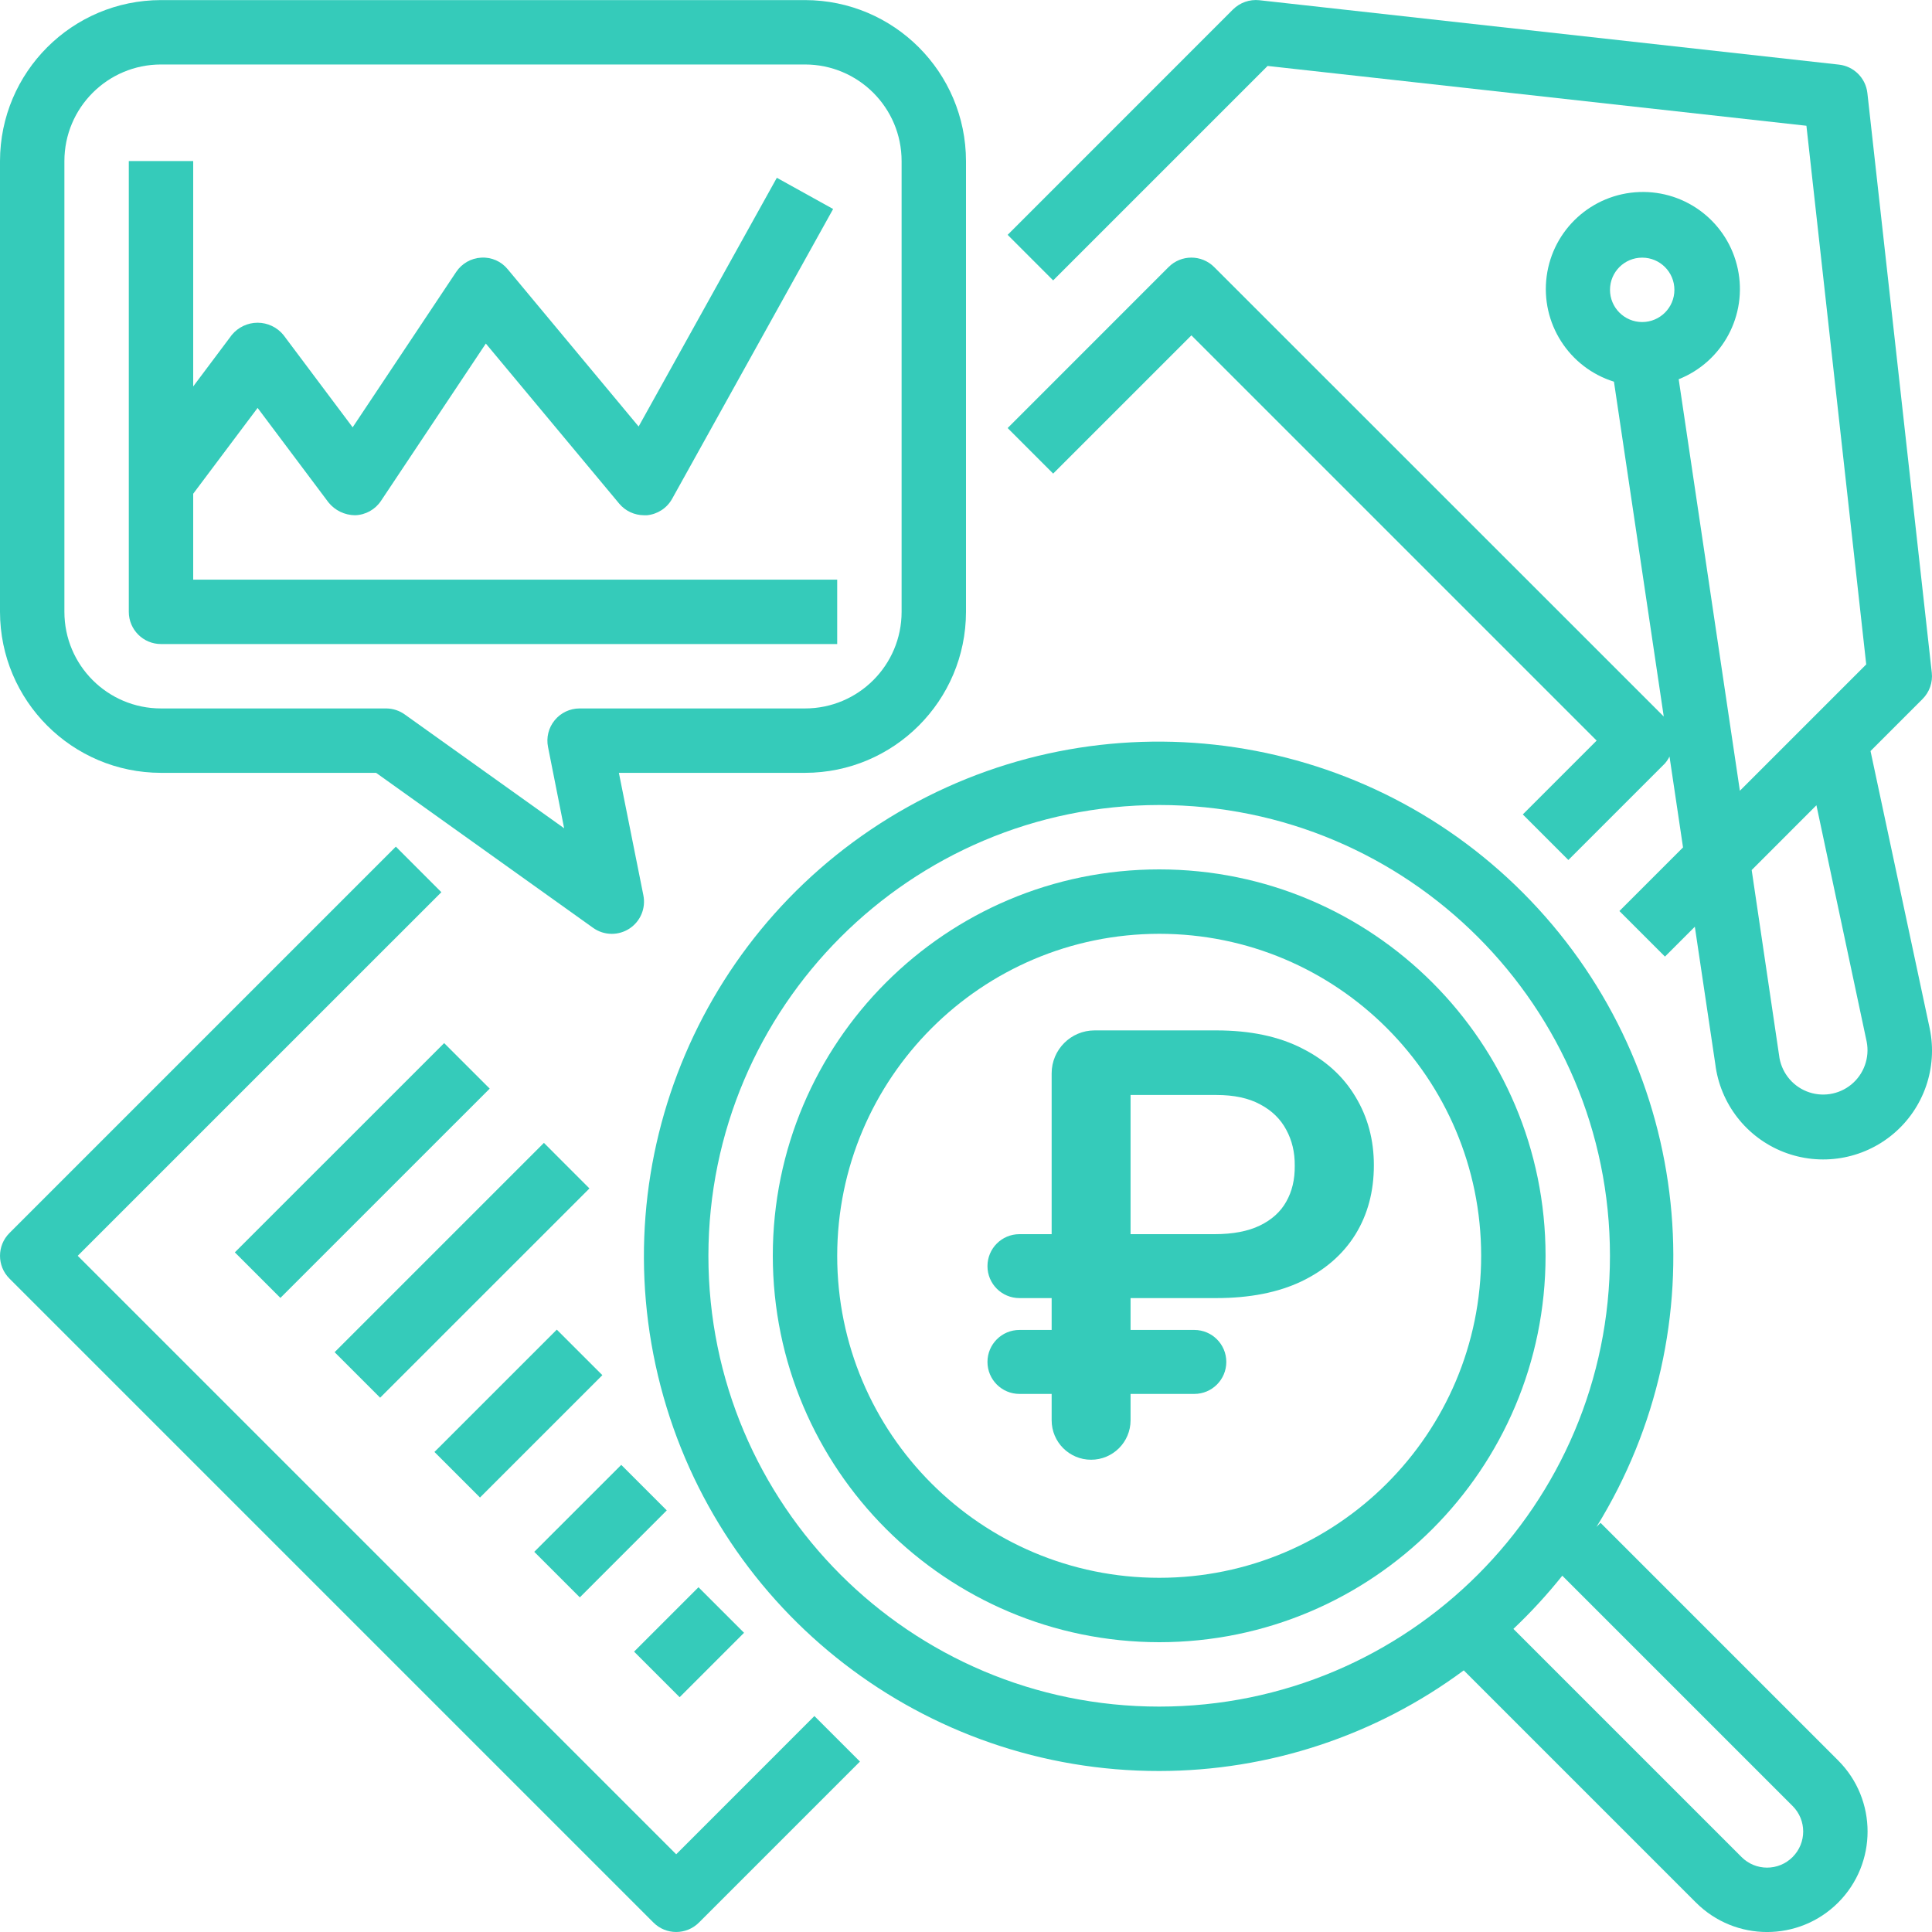
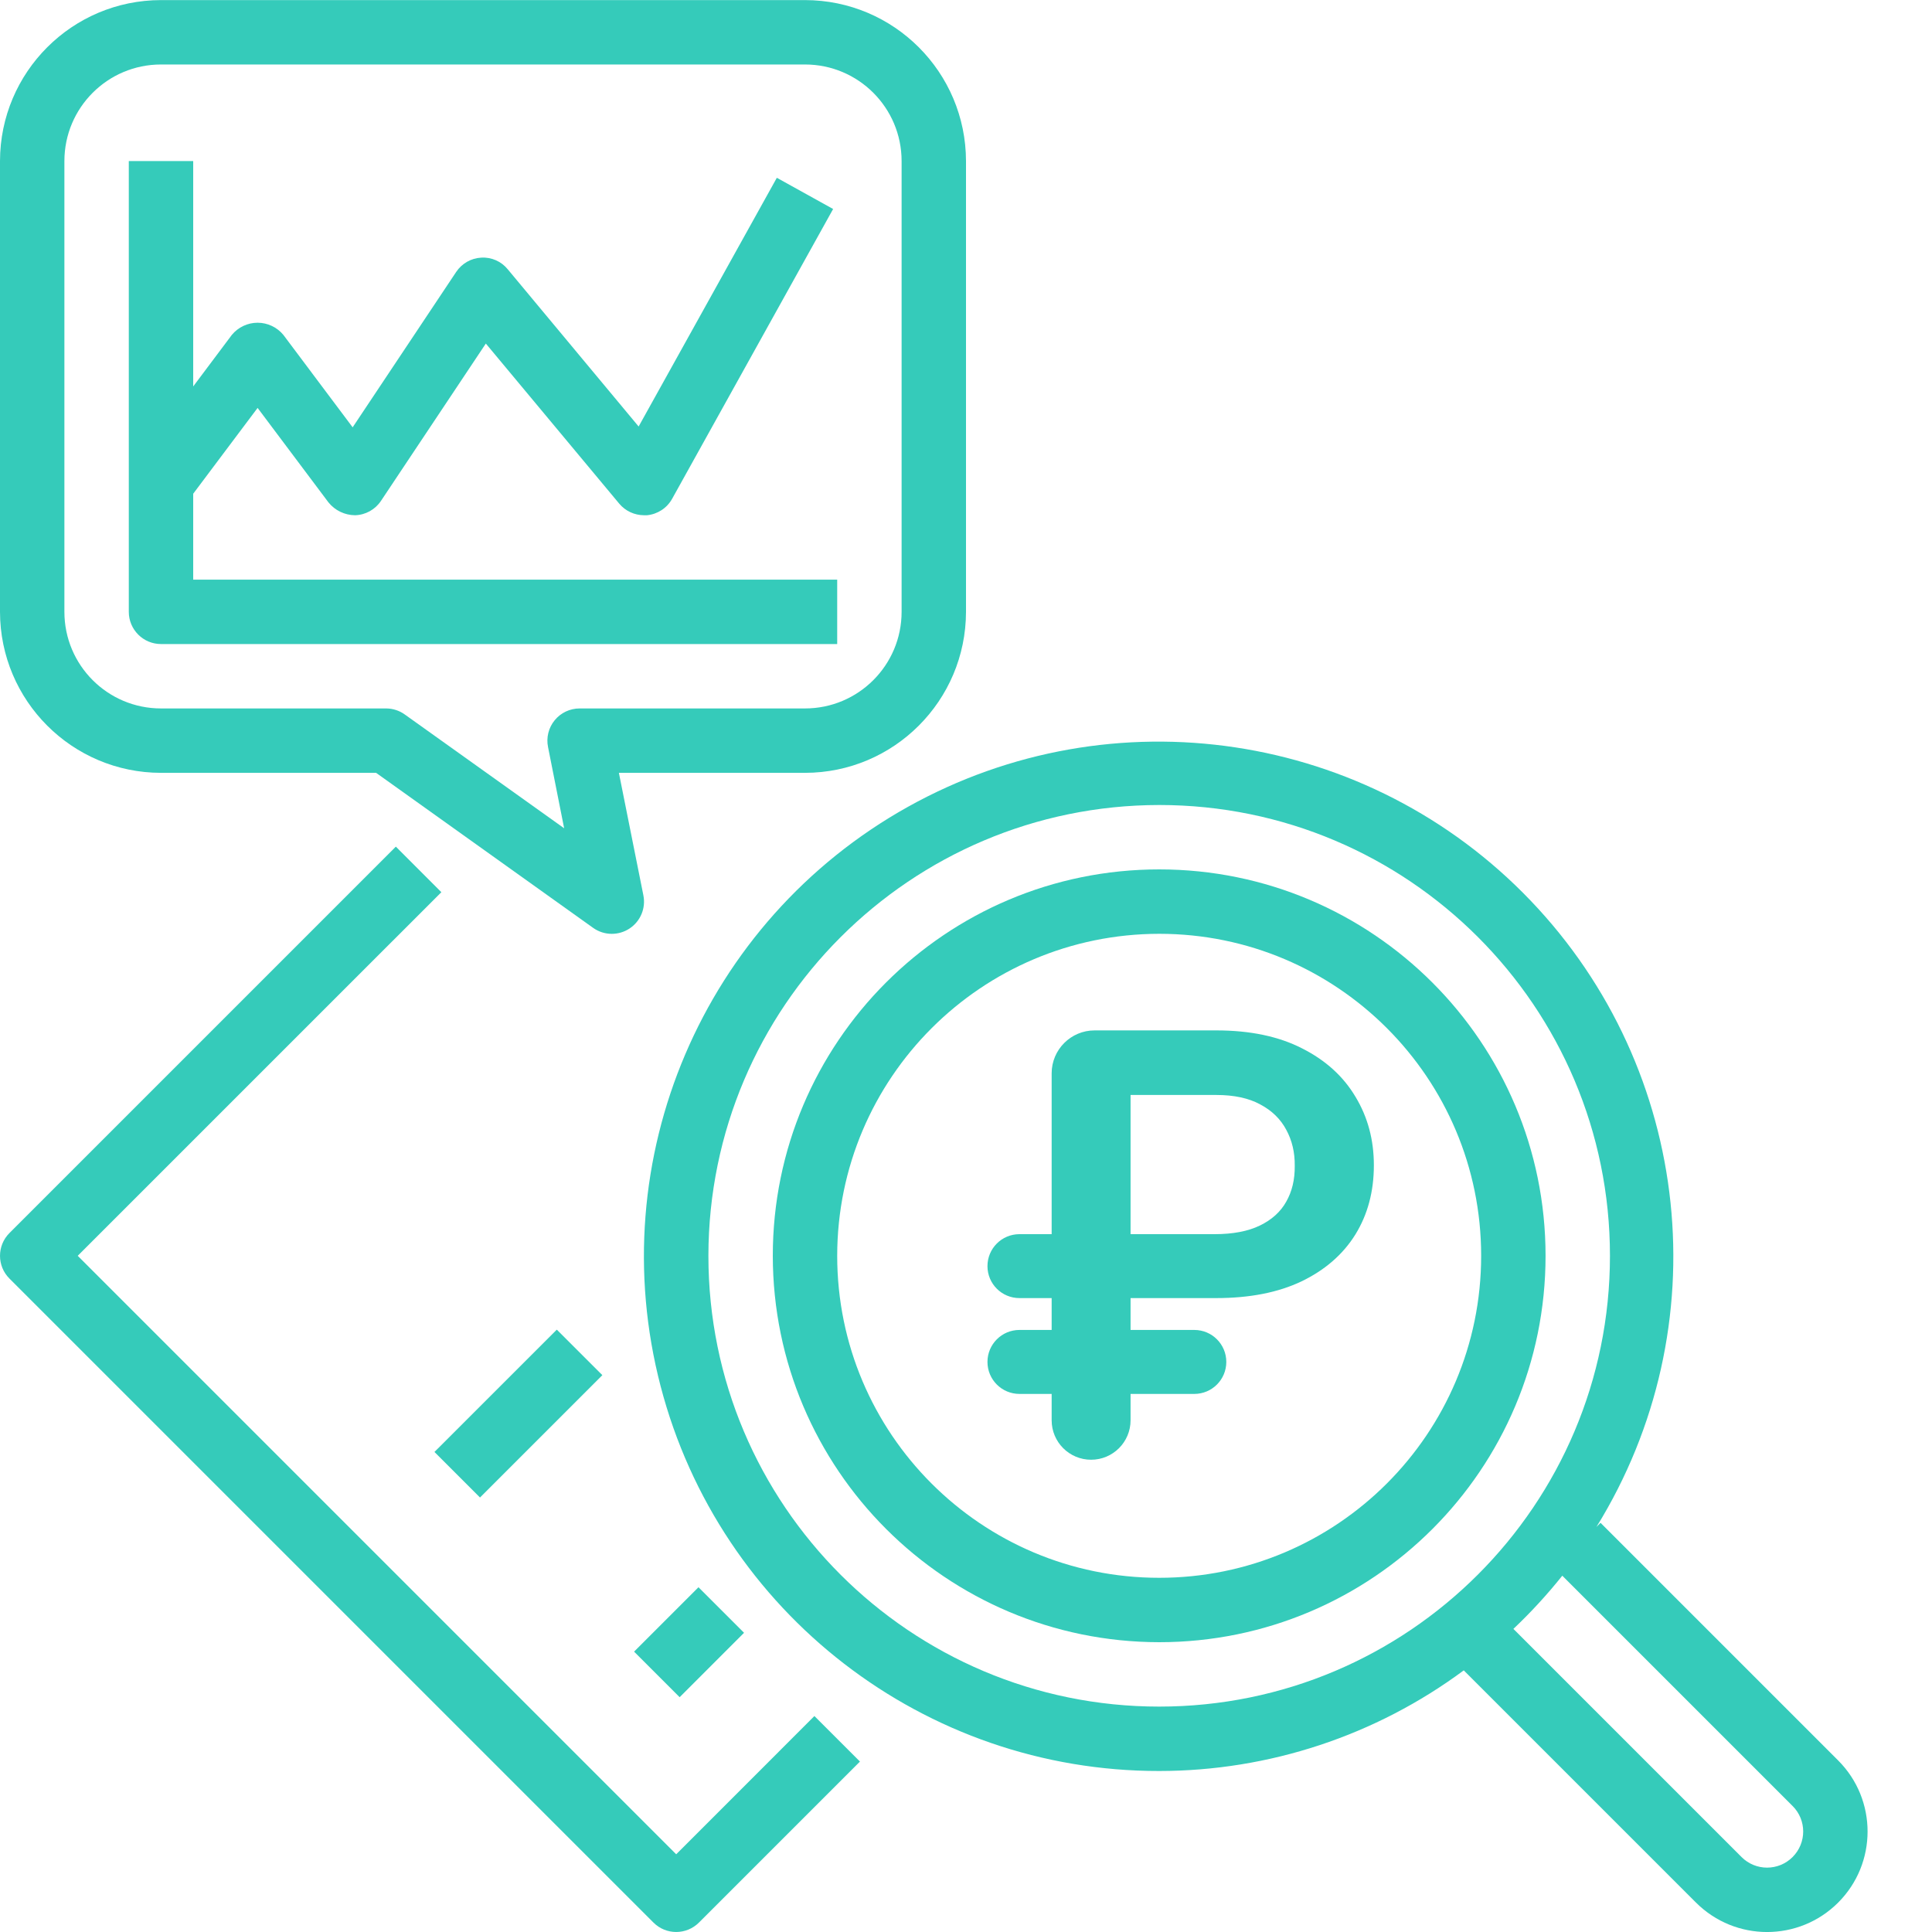
<svg xmlns="http://www.w3.org/2000/svg" width="45" height="45" viewBox="0 0 45 45" fill="none">
  <g clip-path="url(#clip0)">
    <path d="M15.22 44.78C15.512 45.073 15.987 45.073 16.28 44.78L20.03 41.03L18.969 39.97L15.75 43.19L1.81 29.25L10.28 20.781L9.22 19.72L0.22 28.72C-0.073 29.013 -0.073 29.488 0.22 29.78L15.22 44.78Z" fill="#35CBBA" />
-     <path d="M44.995 15.668L43.495 2.168C43.456 1.819 43.181 1.544 42.832 1.505L29.332 0.005C29.106 -0.019 28.881 0.06 28.719 0.22L23.47 5.47L24.53 6.531L29.525 1.536L42.075 2.929L43.468 15.475L40.525 18.418L39.1 8.833C40.123 8.426 40.705 7.342 40.477 6.265C40.25 5.188 39.28 4.431 38.18 4.473C37.08 4.515 36.17 5.342 36.025 6.434C35.88 7.524 36.541 8.562 37.592 8.89L38.752 16.689L28.28 6.22C27.987 5.927 27.512 5.927 27.219 6.22L23.47 9.97L24.53 11.031L27.75 7.811L37.189 17.25L35.469 18.97L36.53 20.031L38.78 17.781C38.822 17.732 38.858 17.679 38.886 17.621L39.201 19.738L37.719 21.22L38.78 22.281L39.476 21.585L39.952 24.781C40.065 25.704 40.675 26.491 41.54 26.831C42.406 27.17 43.388 27.009 44.099 26.41C44.81 25.811 45.136 24.87 44.948 23.96L43.568 17.493L44.78 16.281C44.941 16.12 45.02 15.895 44.995 15.668ZM38.25 6.001C38.664 6.001 39 6.336 39 6.751C39 7.165 38.664 7.501 38.25 7.501C37.835 7.501 37.5 7.165 37.5 6.751C37.5 6.336 37.835 6.001 38.25 6.001ZM43.479 24.265C43.551 24.636 43.414 25.018 43.122 25.259C42.829 25.5 42.428 25.561 42.077 25.419C41.726 25.277 41.481 24.954 41.438 24.578L40.8 20.265L42.308 18.756L43.479 24.265Z" fill="#35CBBA" />
-     <path d="M5.47 29.17L10.345 24.296L11.406 25.356L6.531 30.231L5.47 29.17Z" fill="#35CBBA" />
-     <path d="M7.794 31.495L12.669 26.62L13.729 27.681L8.854 32.555L7.794 31.495Z" fill="#35CBBA" />
    <path d="M10.119 33.819L12.969 30.97L14.03 32.03L11.18 34.88L10.119 33.819Z" fill="#35CBBA" />
-     <path d="M12.444 36.145L14.47 34.12L15.53 35.18L13.505 37.206L12.444 36.145Z" fill="#35CBBA" />
    <path d="M14.769 38.47L16.269 36.97L17.33 38.031L15.83 39.531L14.769 38.47Z" fill="#35CBBA" />
    <path d="M27 41.25C29.555 41.249 32.042 40.427 34.094 38.906L39.503 44.315C40.418 45.229 41.9 45.229 42.814 44.315C43.728 43.401 43.728 41.918 42.814 41.004L37.28 35.47L37.184 35.566C40.055 30.921 39.425 24.923 35.651 20.977C31.877 17.03 25.913 16.133 21.145 18.794C16.376 21.456 14.009 27.003 15.387 32.287C16.765 37.571 21.539 41.256 27 41.25ZM41.753 42.065C42.082 42.393 42.082 42.925 41.753 43.254C41.425 43.583 40.892 43.583 40.564 43.254L35.25 37.94C35.658 37.554 36.038 37.14 36.389 36.701L41.753 42.065ZM27 18.75C32.798 18.75 37.499 23.451 37.499 29.25C37.499 35.049 32.798 39.75 27 39.75C21.201 39.75 16.5 35.049 16.5 29.25C16.506 23.454 21.203 18.757 27 18.75Z" fill="#35CBBA" />
    <path d="M27 38.25C31.97 38.25 35.999 34.221 35.999 29.25C35.999 24.28 31.97 20.25 27 20.25C22.029 20.25 18 24.28 18 29.25C18.005 34.219 22.031 38.245 27 38.25ZM27 21.75C31.142 21.75 34.499 25.108 34.499 29.25C34.499 33.392 31.142 36.75 27 36.75C22.858 36.75 19.5 33.392 19.5 29.25C19.504 25.11 22.859 21.755 27 21.75Z" fill="#35CBBA" />
    <path d="M3.75 18.001H8.76L13.814 21.611C13.941 21.702 14.093 21.751 14.25 21.751C14.394 21.751 14.536 21.709 14.657 21.631C14.917 21.463 15.047 21.154 14.985 20.851L14.415 18.001H18.75C20.82 17.999 22.497 16.321 22.5 14.251V3.752C22.497 1.681 20.82 0.004 18.75 0.002H3.75C1.68 0.004 0.003 1.681 0 3.752V14.251C0.003 16.321 1.68 17.999 3.75 18.001ZM1.5 3.752C1.5 2.509 2.507 1.502 3.75 1.502H18.75C19.992 1.502 21 2.509 21 3.752V14.251C21 15.494 19.992 16.501 18.75 16.501H13.5C13.275 16.501 13.061 16.602 12.919 16.777C12.776 16.951 12.72 17.181 12.765 17.401L13.14 19.292L9.433 16.645C9.307 16.553 9.156 16.503 9 16.501H3.75C2.507 16.501 1.5 15.494 1.5 14.251V3.752Z" fill="#35CBBA" />
    <path d="M3.75 15.001H19.5V13.501H4.5V11.5L6 9.501L7.65 11.701C7.801 11.889 8.029 11.999 8.27 12.001C8.514 11.994 8.739 11.869 8.874 11.666L11.316 8.002L14.423 11.731C14.566 11.902 14.777 12 15 12.001C15.023 12.002 15.047 12.002 15.07 12.001C15.317 11.977 15.535 11.834 15.655 11.618L19.405 4.868L18.094 4.141L14.875 9.934L11.827 6.273C11.677 6.088 11.447 5.986 11.209 6.001C10.973 6.013 10.757 6.137 10.626 6.333L8.214 9.953L6.6 7.8C6.452 7.621 6.232 7.517 6 7.517C5.768 7.517 5.548 7.621 5.4 7.8L4.5 9.001V3.751H3V14.251C3 14.665 3.336 15.001 3.75 15.001Z" fill="#35CBBA" />
    <path d="M28.329 30.235H23.745C23.333 30.235 23 29.902 23 29.491C23 29.079 23.333 28.746 23.745 28.746H28.29C28.717 28.746 29.068 28.679 29.343 28.546C29.621 28.412 29.826 28.227 29.959 27.989C30.094 27.752 30.161 27.473 30.157 27.154C30.161 26.842 30.094 26.562 29.959 26.314C29.826 26.064 29.624 25.867 29.353 25.724C29.084 25.577 28.743 25.504 28.329 25.504H26.333V33.081C26.333 33.589 25.921 34 25.414 34C24.906 34 24.495 33.589 24.495 33.081V25C24.495 24.448 24.943 24 25.495 24H28.329C29.118 24 29.785 24.14 30.331 24.42C30.878 24.697 31.291 25.073 31.573 25.548C31.858 26.02 32 26.55 32 27.14C32 27.752 31.856 28.29 31.568 28.756C31.28 29.218 30.863 29.581 30.316 29.845C29.77 30.105 29.108 30.235 28.329 30.235ZM27.818 30.977C28.23 30.977 28.563 31.311 28.563 31.722C28.563 32.133 28.23 32.467 27.818 32.467H23.745C23.333 32.467 23 32.133 23 31.722C23 31.311 23.333 30.977 23.745 30.977H27.818Z" fill="#35CBBA" />
  </g>
  <defs>
    <clipPath id="clip0">
      <rect width="45" height="45" fill="white" />
    </clipPath>
  </defs>
</svg>